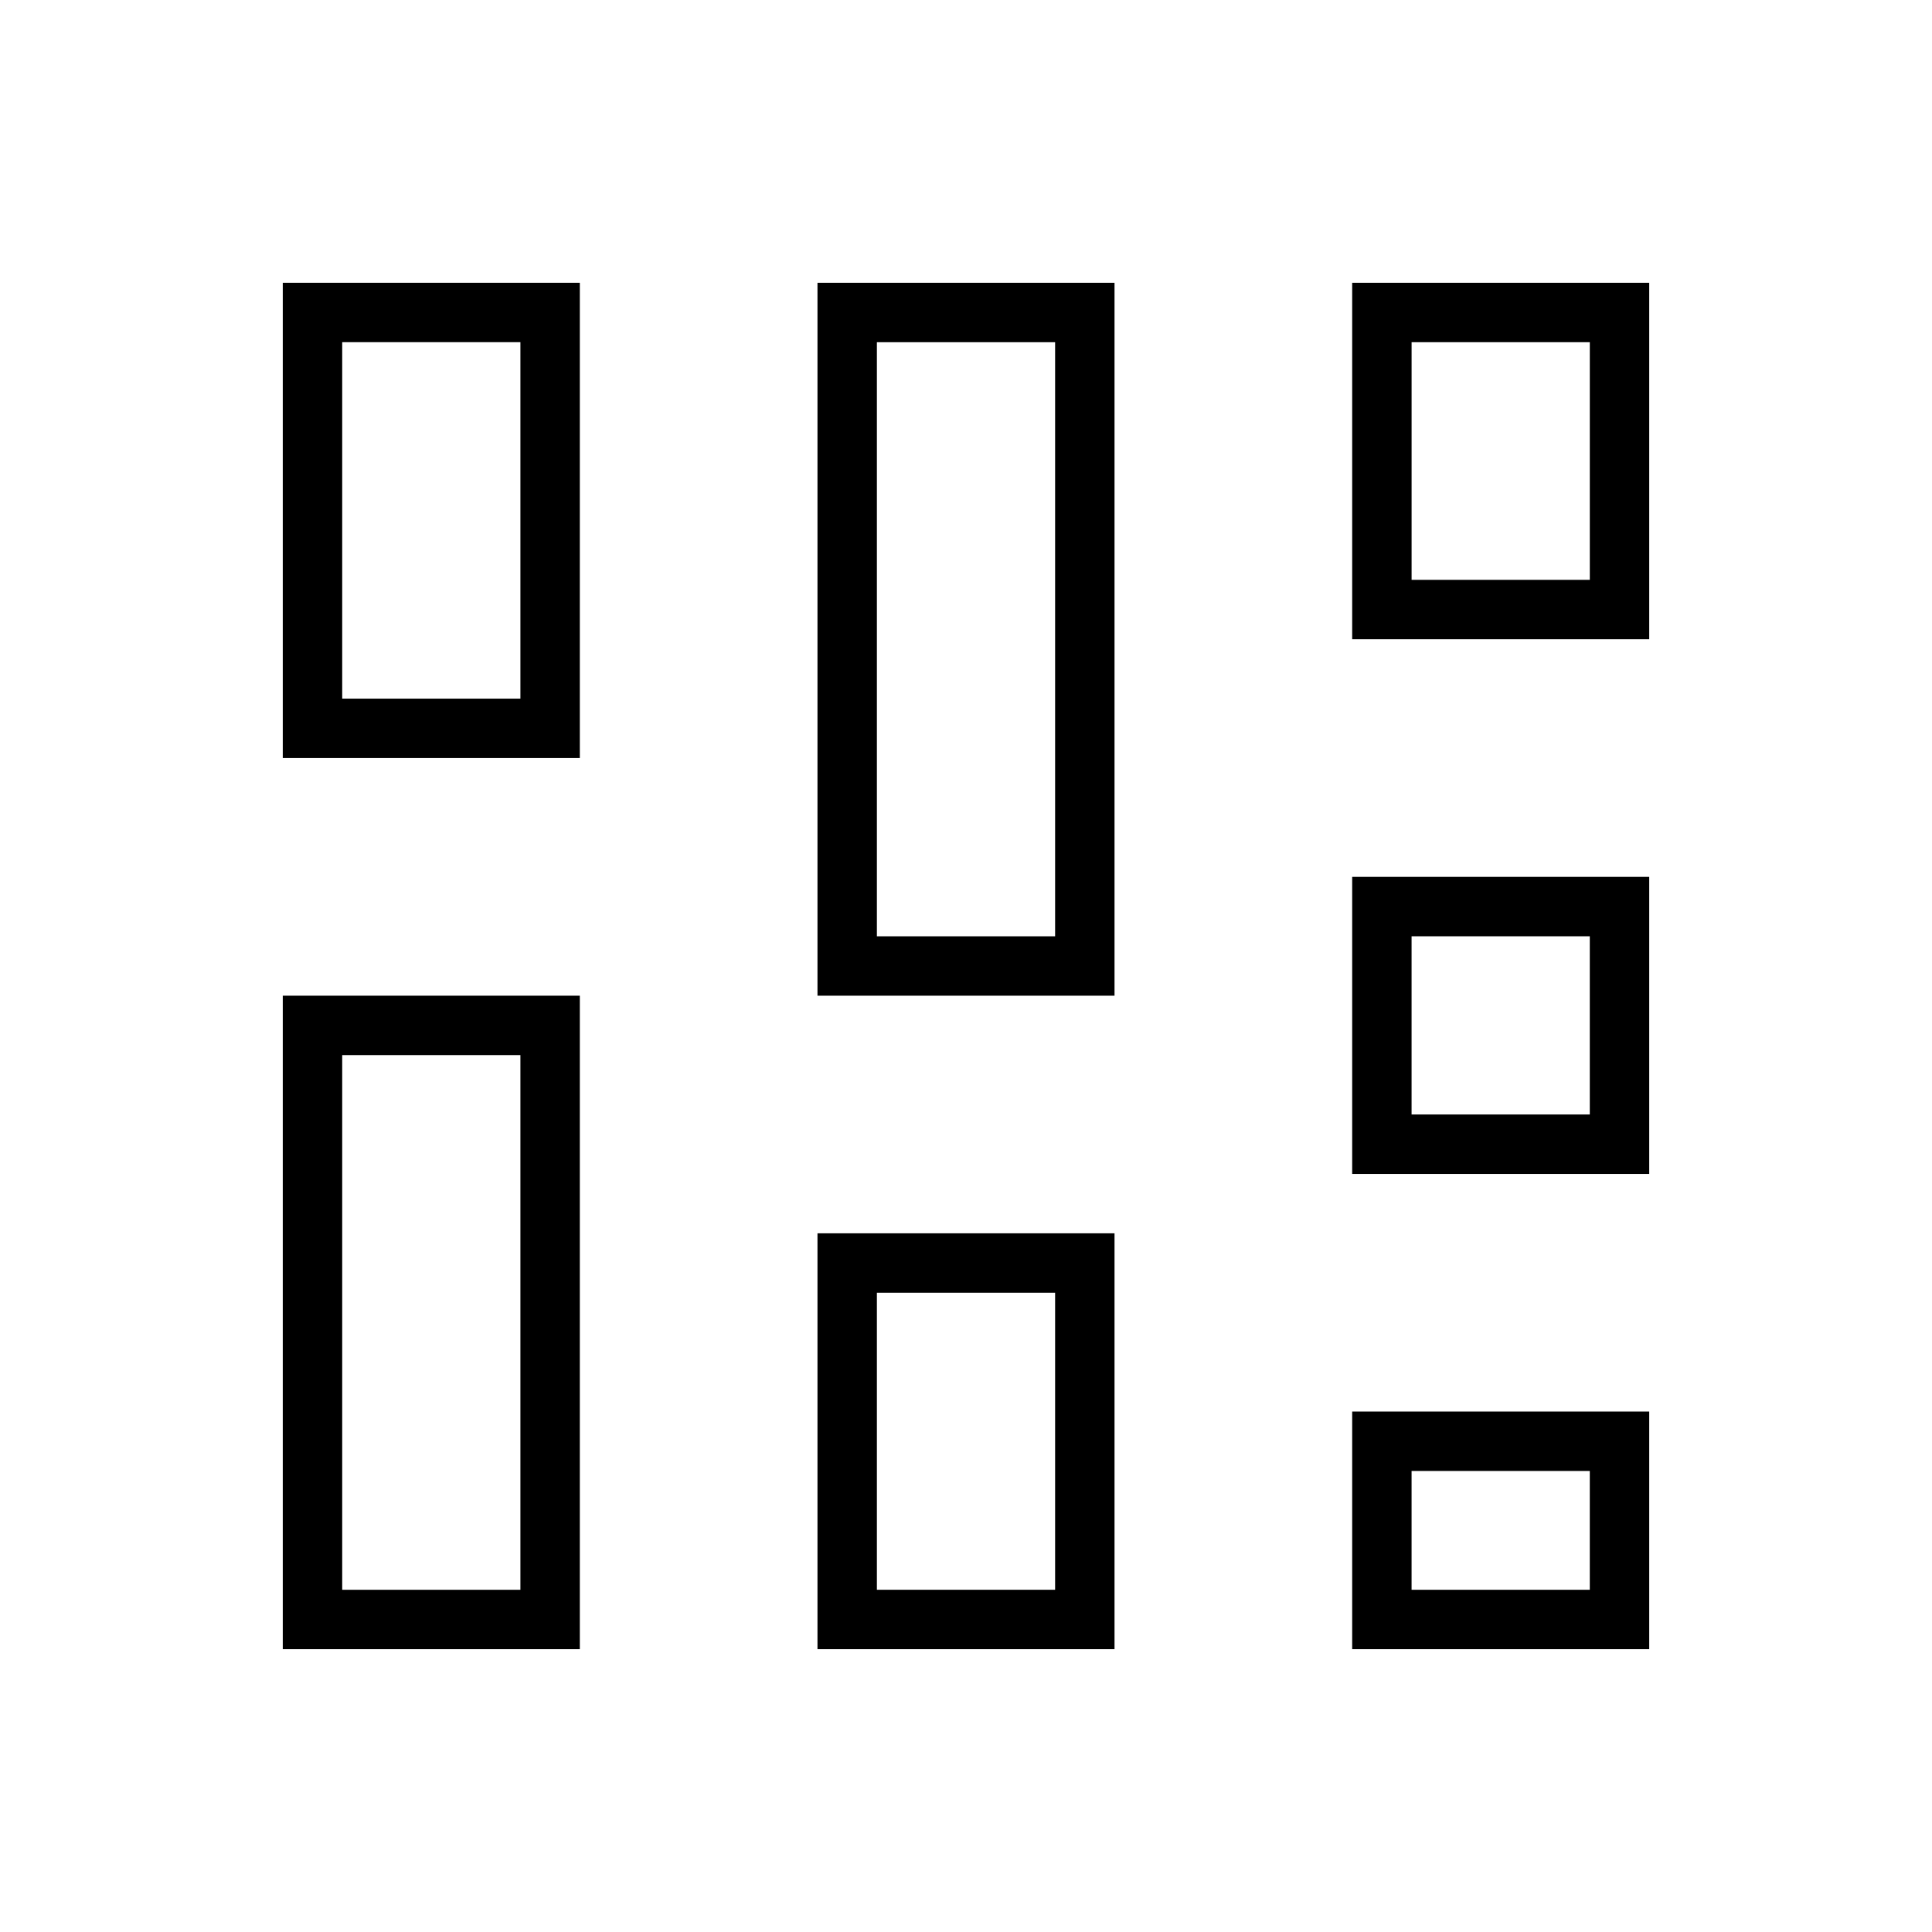
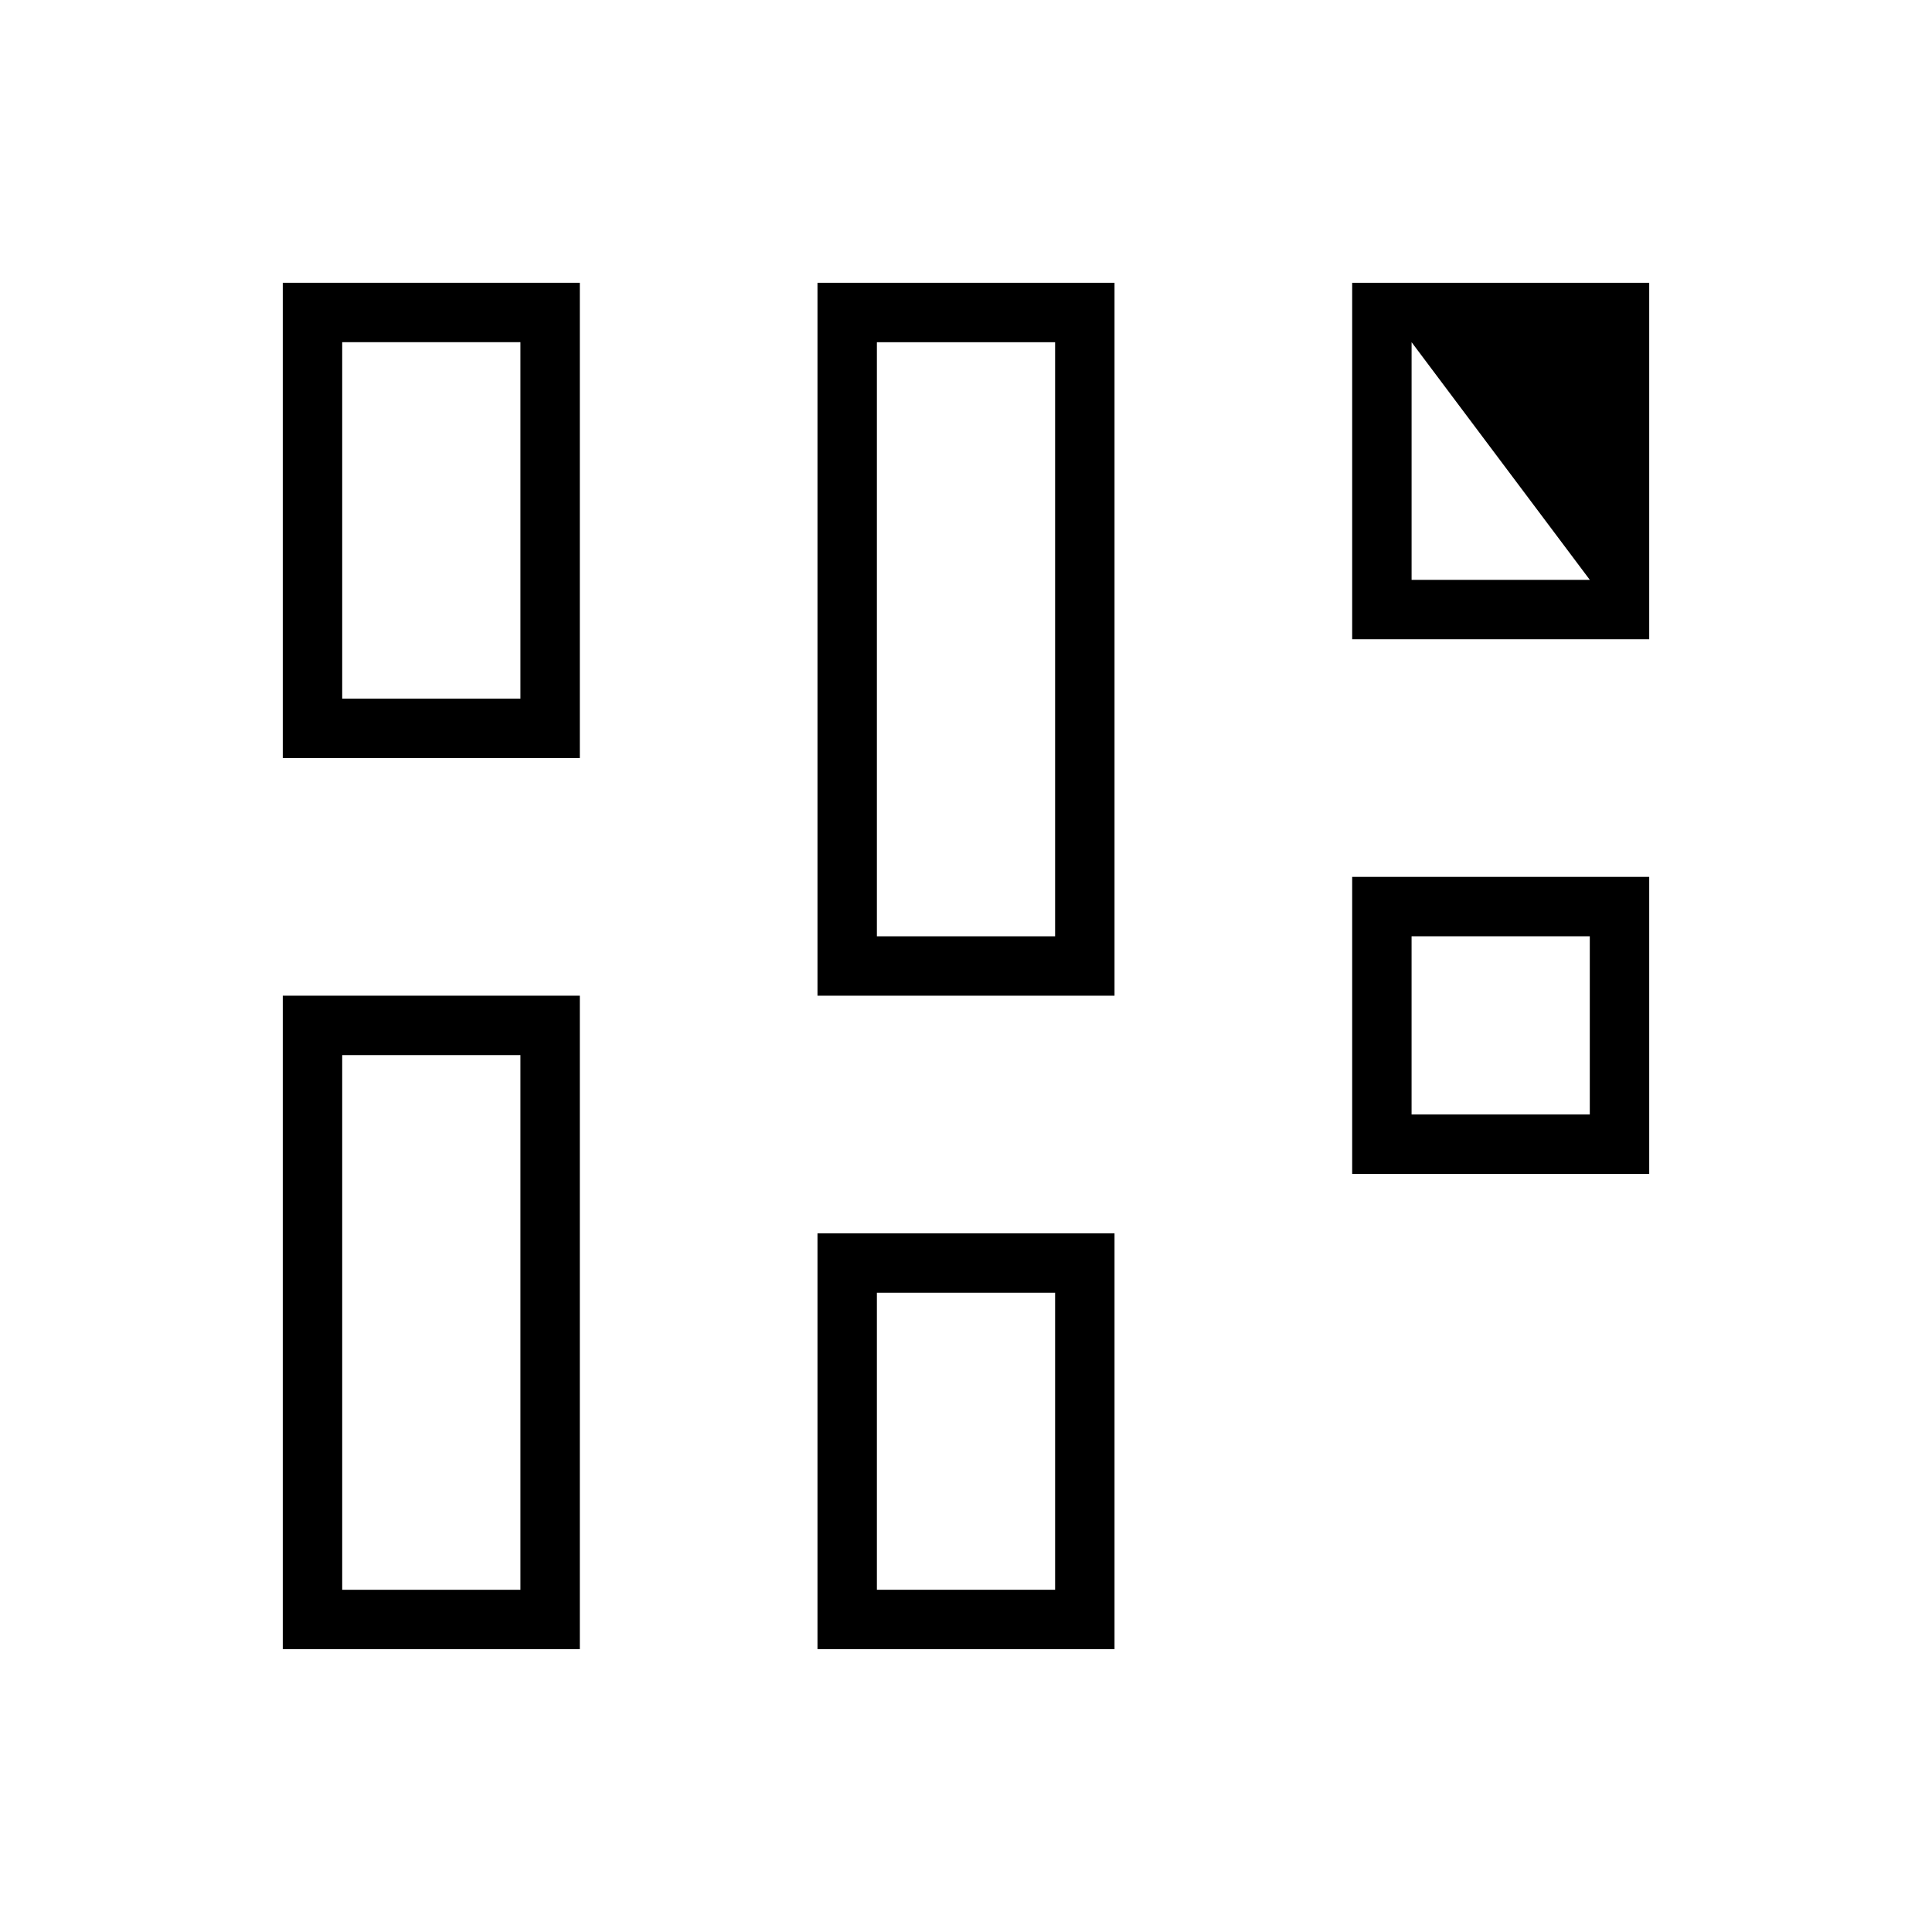
<svg xmlns="http://www.w3.org/2000/svg" fill="#000000" width="800px" height="800px" version="1.1" viewBox="144 144 512 512">
  <g>
    <path d="m218.94 344.89h78.719v-125.95h-78.719zm15.746-110.21h47.23v94.465h-47.23z" />
    <path d="m218.94 581.05h78.719v-173.18h-78.719zm15.746-157.44h47.23v141.7h-47.23z" />
    <path d="m360.64 407.87h78.719v-188.93h-78.719zm15.746-173.18h47.23v157.44h-47.23z" />
    <path d="m360.64 581.05h78.719v-110.21h-78.719zm15.746-94.465h47.23v78.719h-47.23z" />
-     <path d="m502.34 218.94v94.465h78.719v-94.465zm62.977 78.723h-47.23v-62.977h47.23z" />
+     <path d="m502.34 218.94v94.465h78.719v-94.465zm62.977 78.723h-47.23v-62.977z" />
    <path d="m502.34 455.1h78.719v-78.719h-78.719zm15.742-62.977h47.23v47.23h-47.23z" />
-     <path d="m502.34 581.05h78.719v-62.977h-78.719zm15.742-47.23h47.23v31.488h-47.23z" />
  </g>
</svg>